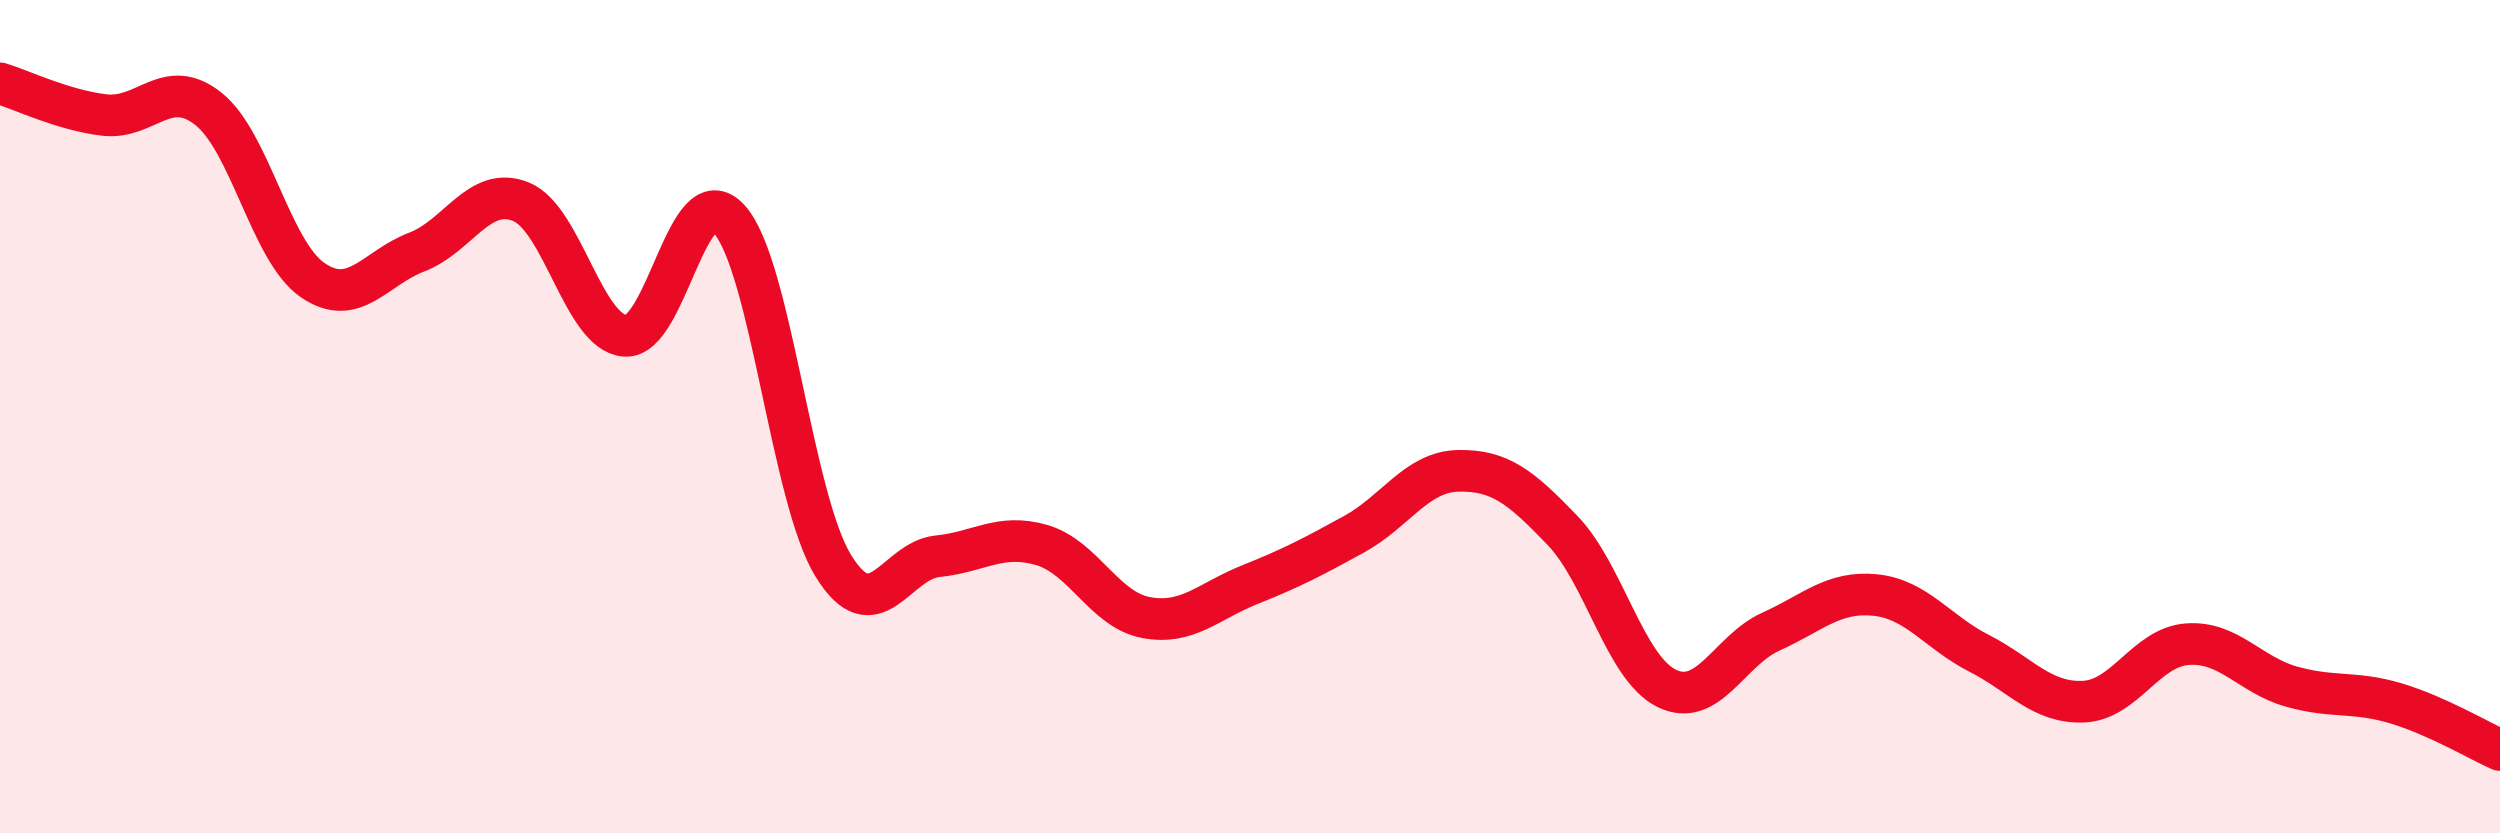
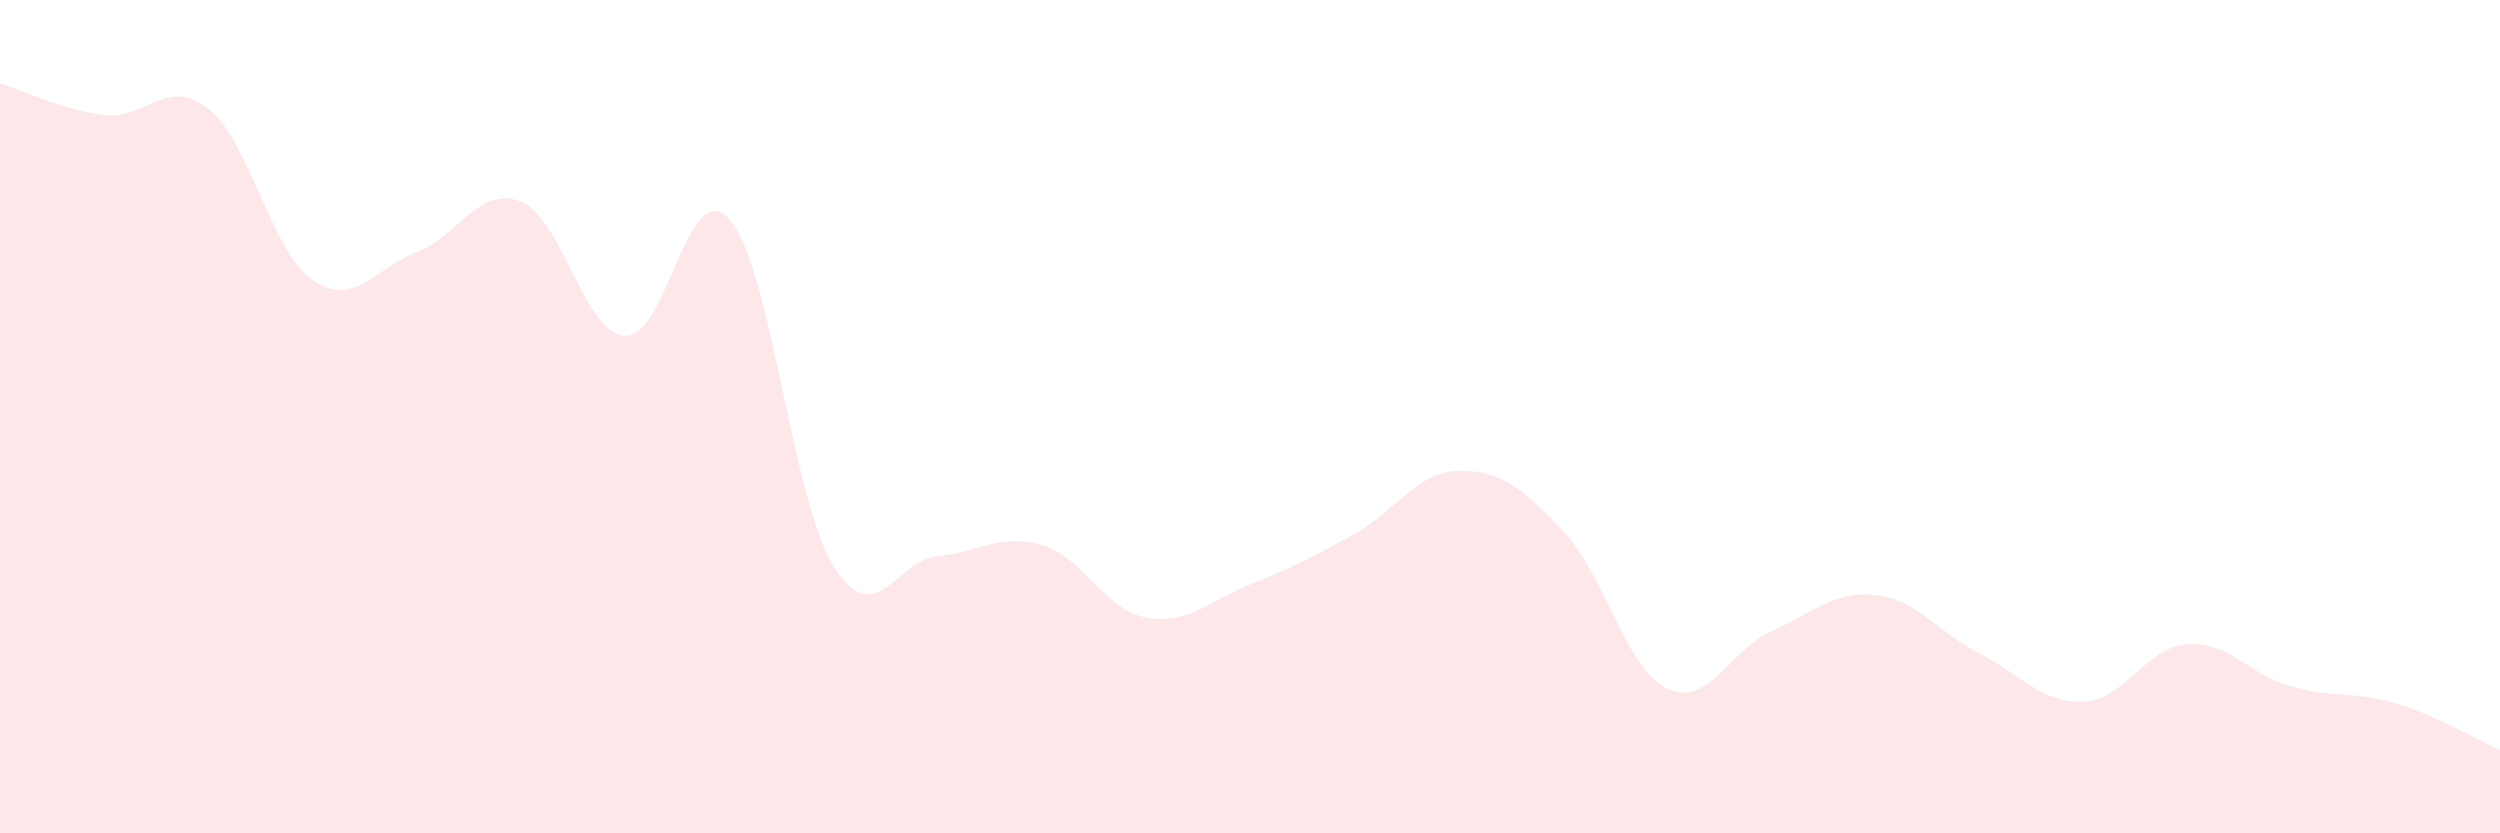
<svg xmlns="http://www.w3.org/2000/svg" width="60" height="20" viewBox="0 0 60 20">
  <path d="M 0,2 C 0.5,2.15 1.5,2.64 2.5,2.76 C 3.5,2.88 4,1.82 5,2.61 C 6,3.4 6.5,6.03 7.5,6.72 C 8.5,7.41 9,6.43 10,6.05 C 11,5.67 11.5,4.44 12.5,4.84 C 13.5,5.24 14,7.98 15,8.06 C 16,8.14 16.5,4.16 17.5,5.26 C 18.5,6.36 19,11.96 20,13.58 C 21,15.2 21.5,13.45 22.5,13.35 C 23.5,13.25 24,12.79 25,13.08 C 26,13.37 26.5,14.63 27.5,14.82 C 28.5,15.01 29,14.43 30,14.03 C 31,13.63 31.5,13.37 32.5,12.82 C 33.5,12.27 34,11.32 35,11.3 C 36,11.28 36.5,11.69 37.5,12.73 C 38.5,13.77 39,16.03 40,16.52 C 41,17.01 41.5,15.61 42.5,15.16 C 43.5,14.71 44,14.18 45,14.28 C 46,14.38 46.5,15.17 47.5,15.68 C 48.5,16.19 49,16.88 50,16.84 C 51,16.8 51.5,15.53 52.5,15.46 C 53.5,15.39 54,16.2 55,16.48 C 56,16.76 56.5,16.58 57.5,16.88 C 58.5,17.18 59.5,17.78 60,18L60 20L0 20Z" fill="#EB0A25" opacity="0.1" stroke-linecap="round" stroke-linejoin="round" />
-   <path d="M 0,2 C 0.5,2.15 1.5,2.64 2.5,2.76 C 3.5,2.88 4,1.82 5,2.61 C 6,3.4 6.5,6.03 7.5,6.72 C 8.5,7.41 9,6.43 10,6.05 C 11,5.67 11.5,4.44 12.5,4.84 C 13.5,5.24 14,7.98 15,8.06 C 16,8.14 16.5,4.16 17.5,5.26 C 18.5,6.36 19,11.96 20,13.58 C 21,15.2 21.5,13.45 22.5,13.35 C 23.5,13.25 24,12.79 25,13.08 C 26,13.37 26.5,14.63 27.5,14.82 C 28.5,15.01 29,14.43 30,14.03 C 31,13.63 31.5,13.37 32.5,12.82 C 33.5,12.27 34,11.32 35,11.3 C 36,11.28 36.5,11.69 37.5,12.73 C 38.5,13.77 39,16.03 40,16.52 C 41,17.01 41.5,15.61 42.5,15.16 C 43.5,14.71 44,14.18 45,14.28 C 46,14.38 46.5,15.17 47.5,15.68 C 48.5,16.19 49,16.88 50,16.84 C 51,16.8 51.5,15.53 52.5,15.46 C 53.5,15.39 54,16.2 55,16.48 C 56,16.76 56.5,16.58 57.5,16.88 C 58.5,17.18 59.5,17.78 60,18" stroke="#EB0A25" stroke-width="1" fill="none" stroke-linecap="round" stroke-linejoin="round" />
</svg>